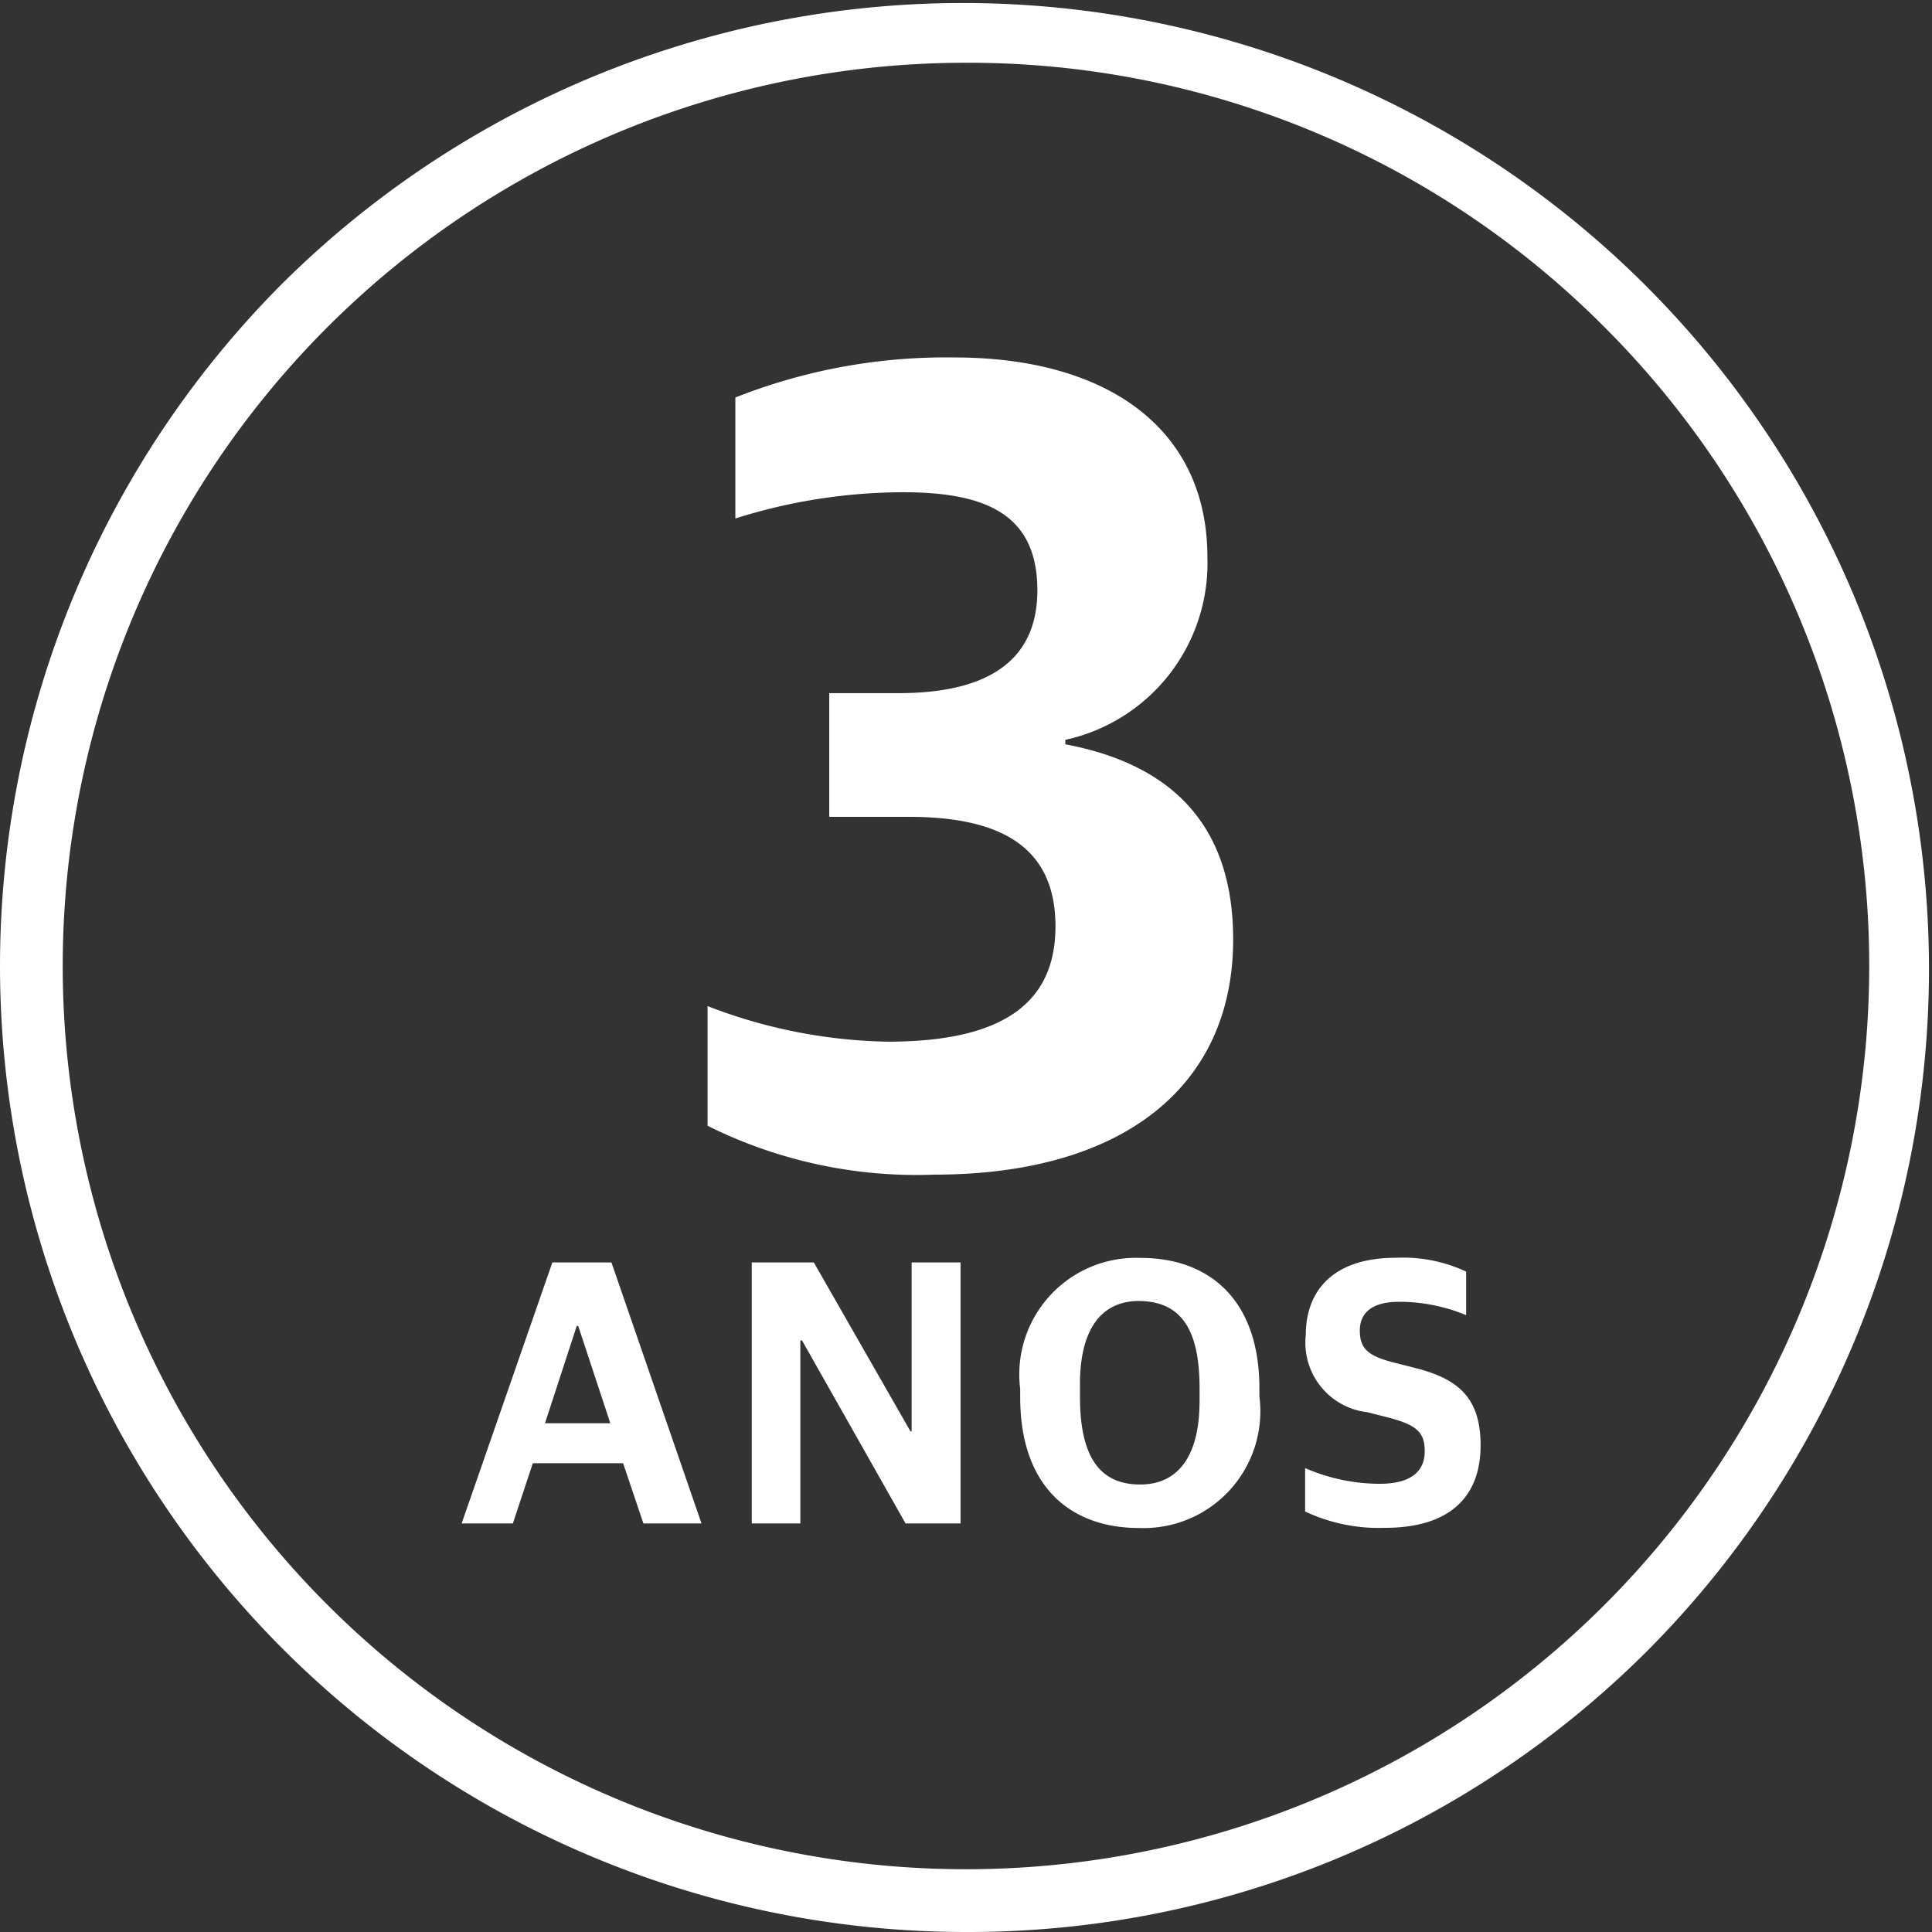
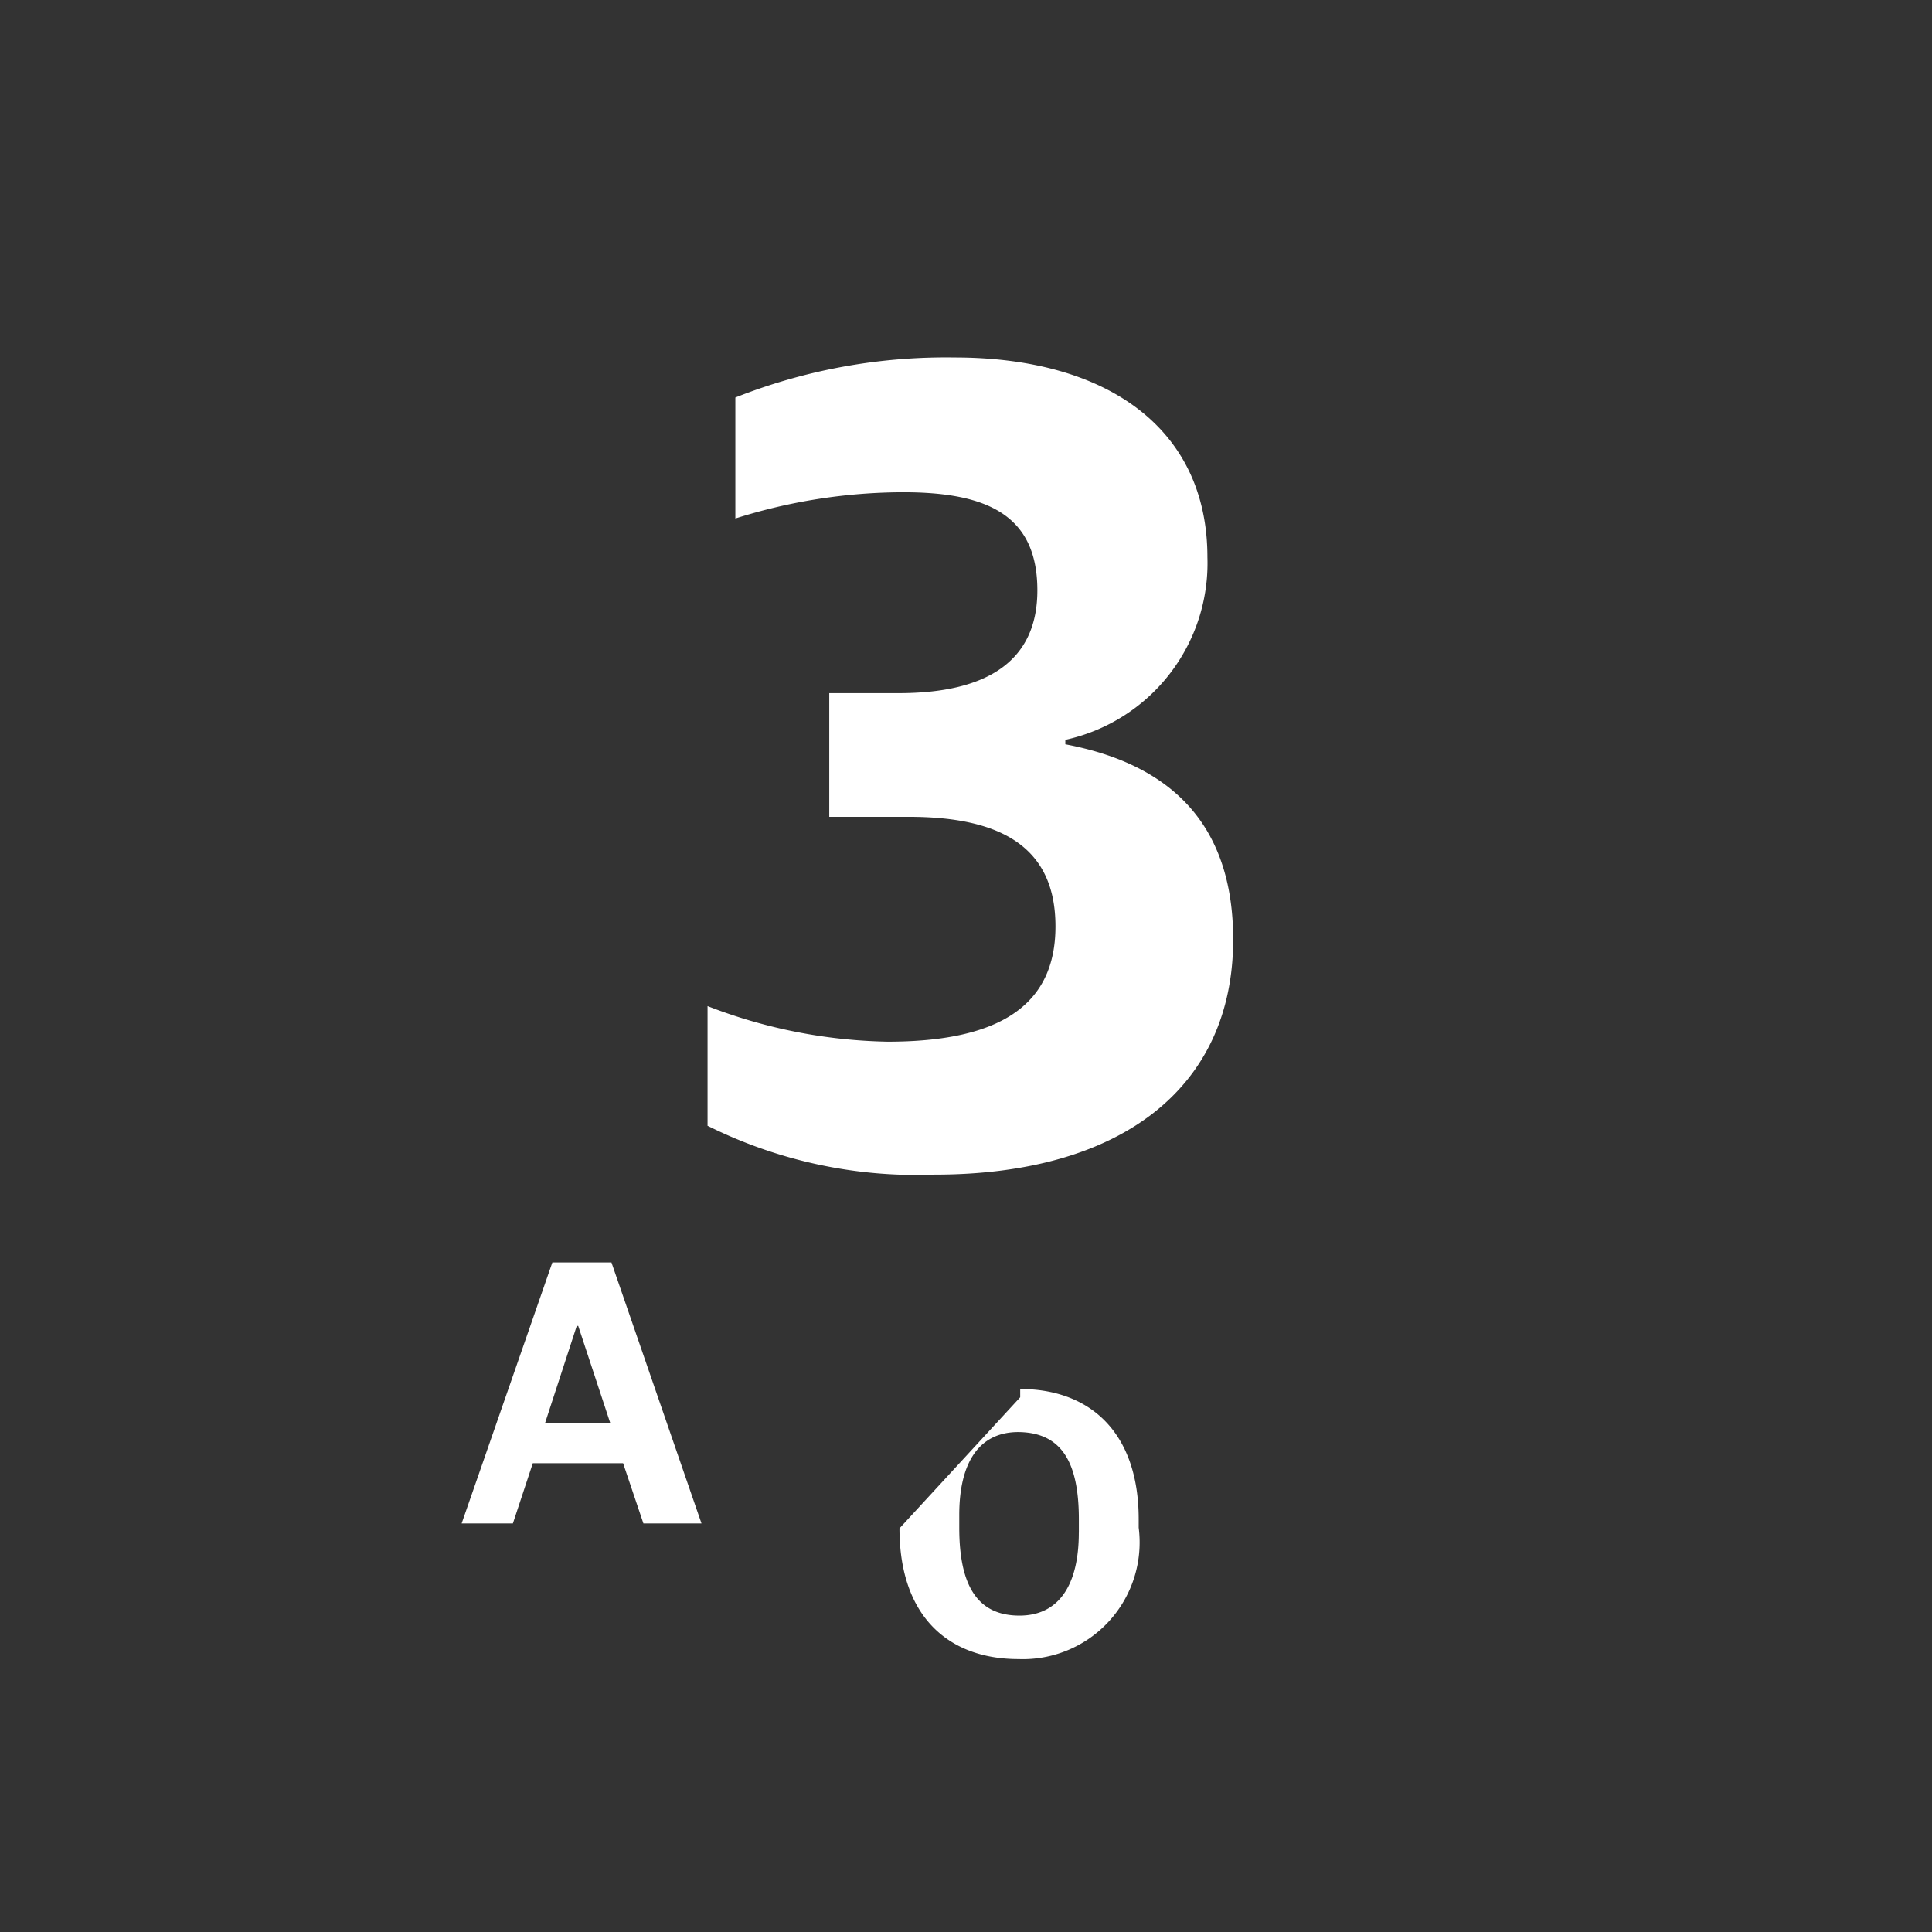
<svg xmlns="http://www.w3.org/2000/svg" id="Grupo_8" data-name="Grupo 8" width="43.437" height="43.437" viewBox="0 0 43.437 43.437">
  <rect x="0" y="0" width="43.437" height="43.437" fill="#333333" stroke="none" />
  <defs>
    <clipPath id="clip-path">
      <rect id="Retângulo_5" data-name="Retângulo 5" width="43.437" height="43.437" fill="none" />
    </clipPath>
  </defs>
  <g id="Grupo_7" data-name="Grupo 7" clip-path="url(#clip-path)">
    <path id="Caminho_34" data-name="Caminho 34" d="M225.4,131.231v-2.695a11.737,11.737,0,0,0,4.049.8c2.49,0,3.773-.8,3.773-2.591s-1.232-2.464-3.3-2.464h-1.786V121.5h1.56c1.987,0,3.119-.718,3.119-2.31,0-1.694-1.129-2.207-3.018-2.207a12.567,12.567,0,0,0-3.772.59v-2.72a12.857,12.857,0,0,1,4.929-.9c3.421,0,5.684,1.591,5.684,4.491a4.065,4.065,0,0,1-3.194,4.106v.1c2.314.436,3.773,1.745,3.773,4.388,0,3.311-2.49,5.287-6.715,5.287a10.528,10.528,0,0,1-5.105-1.1" transform="translate(-209.492 -105.916)" fill="#FFF" />
    <path id="Caminho_35" data-name="Caminho 35" d="M149.1,402.17h1.328l2.025,5.869h-1.306l-.457-1.355h-2.03l-.448,1.355H147.06Zm-.166,3.616h1.469l-.722-2.188h-.033Z" transform="translate(-136.681 -373.787)" fill="#FFF" />
-     <path id="Caminho_36" data-name="Caminho 36" d="M239.49,402.17h1.395l2.174,3.8h.025v-3.8h1.1v5.869h-1.236l-2.329-4.116h-.037v4.116H239.49Z" transform="translate(-222.588 -373.787)" fill="#FFF" />
-     <path id="Caminho_37" data-name="Caminho 37" d="M325,403.864v-.186a2.622,2.622,0,0,1,2.714-2.947c1.535,0,2.664.94,2.664,2.93v.186a2.625,2.625,0,0,1-2.705,2.956c-1.553,0-2.673-.94-2.673-2.939m4.033.1v-.3c0-1.279-.382-1.956-1.361-1.965-.889,0-1.328.694-1.328,1.863v.287c0,1.3.406,1.976,1.353,1.976.9,0,1.335-.706,1.335-1.865Z" transform="translate(-302.063 -372.449)" fill="#FFF" />
-     <path id="Caminho_38" data-name="Caminho 38" d="M415.78,406.4v-.982a4.217,4.217,0,0,0,1.668.353c.722,0,1.021-.282,1.021-.737,0-.423-.191-.584-.788-.745l-.5-.127a1.572,1.572,0,0,1-1.386-1.736c0-1.033.656-1.736,2.017-1.736A3.346,3.346,0,0,1,419.4,401v.979a3.924,3.924,0,0,0-1.51-.3c-.565,0-.88.22-.88.644,0,.4.174.565.722.711l.5.127c.946.237,1.493.635,1.493,1.745,0,1.169-.706,1.855-2.149,1.855a3.88,3.88,0,0,1-1.793-.366" transform="translate(-386.437 -372.411)" fill="#FFF" />
-     <path id="Caminho_39" data-name="Caminho 39" d="M21.719,43.436A21.719,21.719,0,0,1,6.361,6.36,21.719,21.719,0,0,1,37.076,37.075a21.577,21.577,0,0,1-15.357,6.361m0-42.026A20.307,20.307,0,0,0,7.359,36.077,20.307,20.307,0,0,0,36.078,7.358,20.174,20.174,0,0,0,21.719,1.41" transform="translate(0 0.001)" fill="#FFF" />
+     <path id="Caminho_37" data-name="Caminho 37" d="M325,403.864v-.186c1.535,0,2.664.94,2.664,2.93v.186a2.625,2.625,0,0,1-2.705,2.956c-1.553,0-2.673-.94-2.673-2.939m4.033.1v-.3c0-1.279-.382-1.956-1.361-1.965-.889,0-1.328.694-1.328,1.863v.287c0,1.3.406,1.976,1.353,1.976.9,0,1.335-.706,1.335-1.865Z" transform="translate(-302.063 -372.449)" fill="#FFF" />
  </g>
</svg>